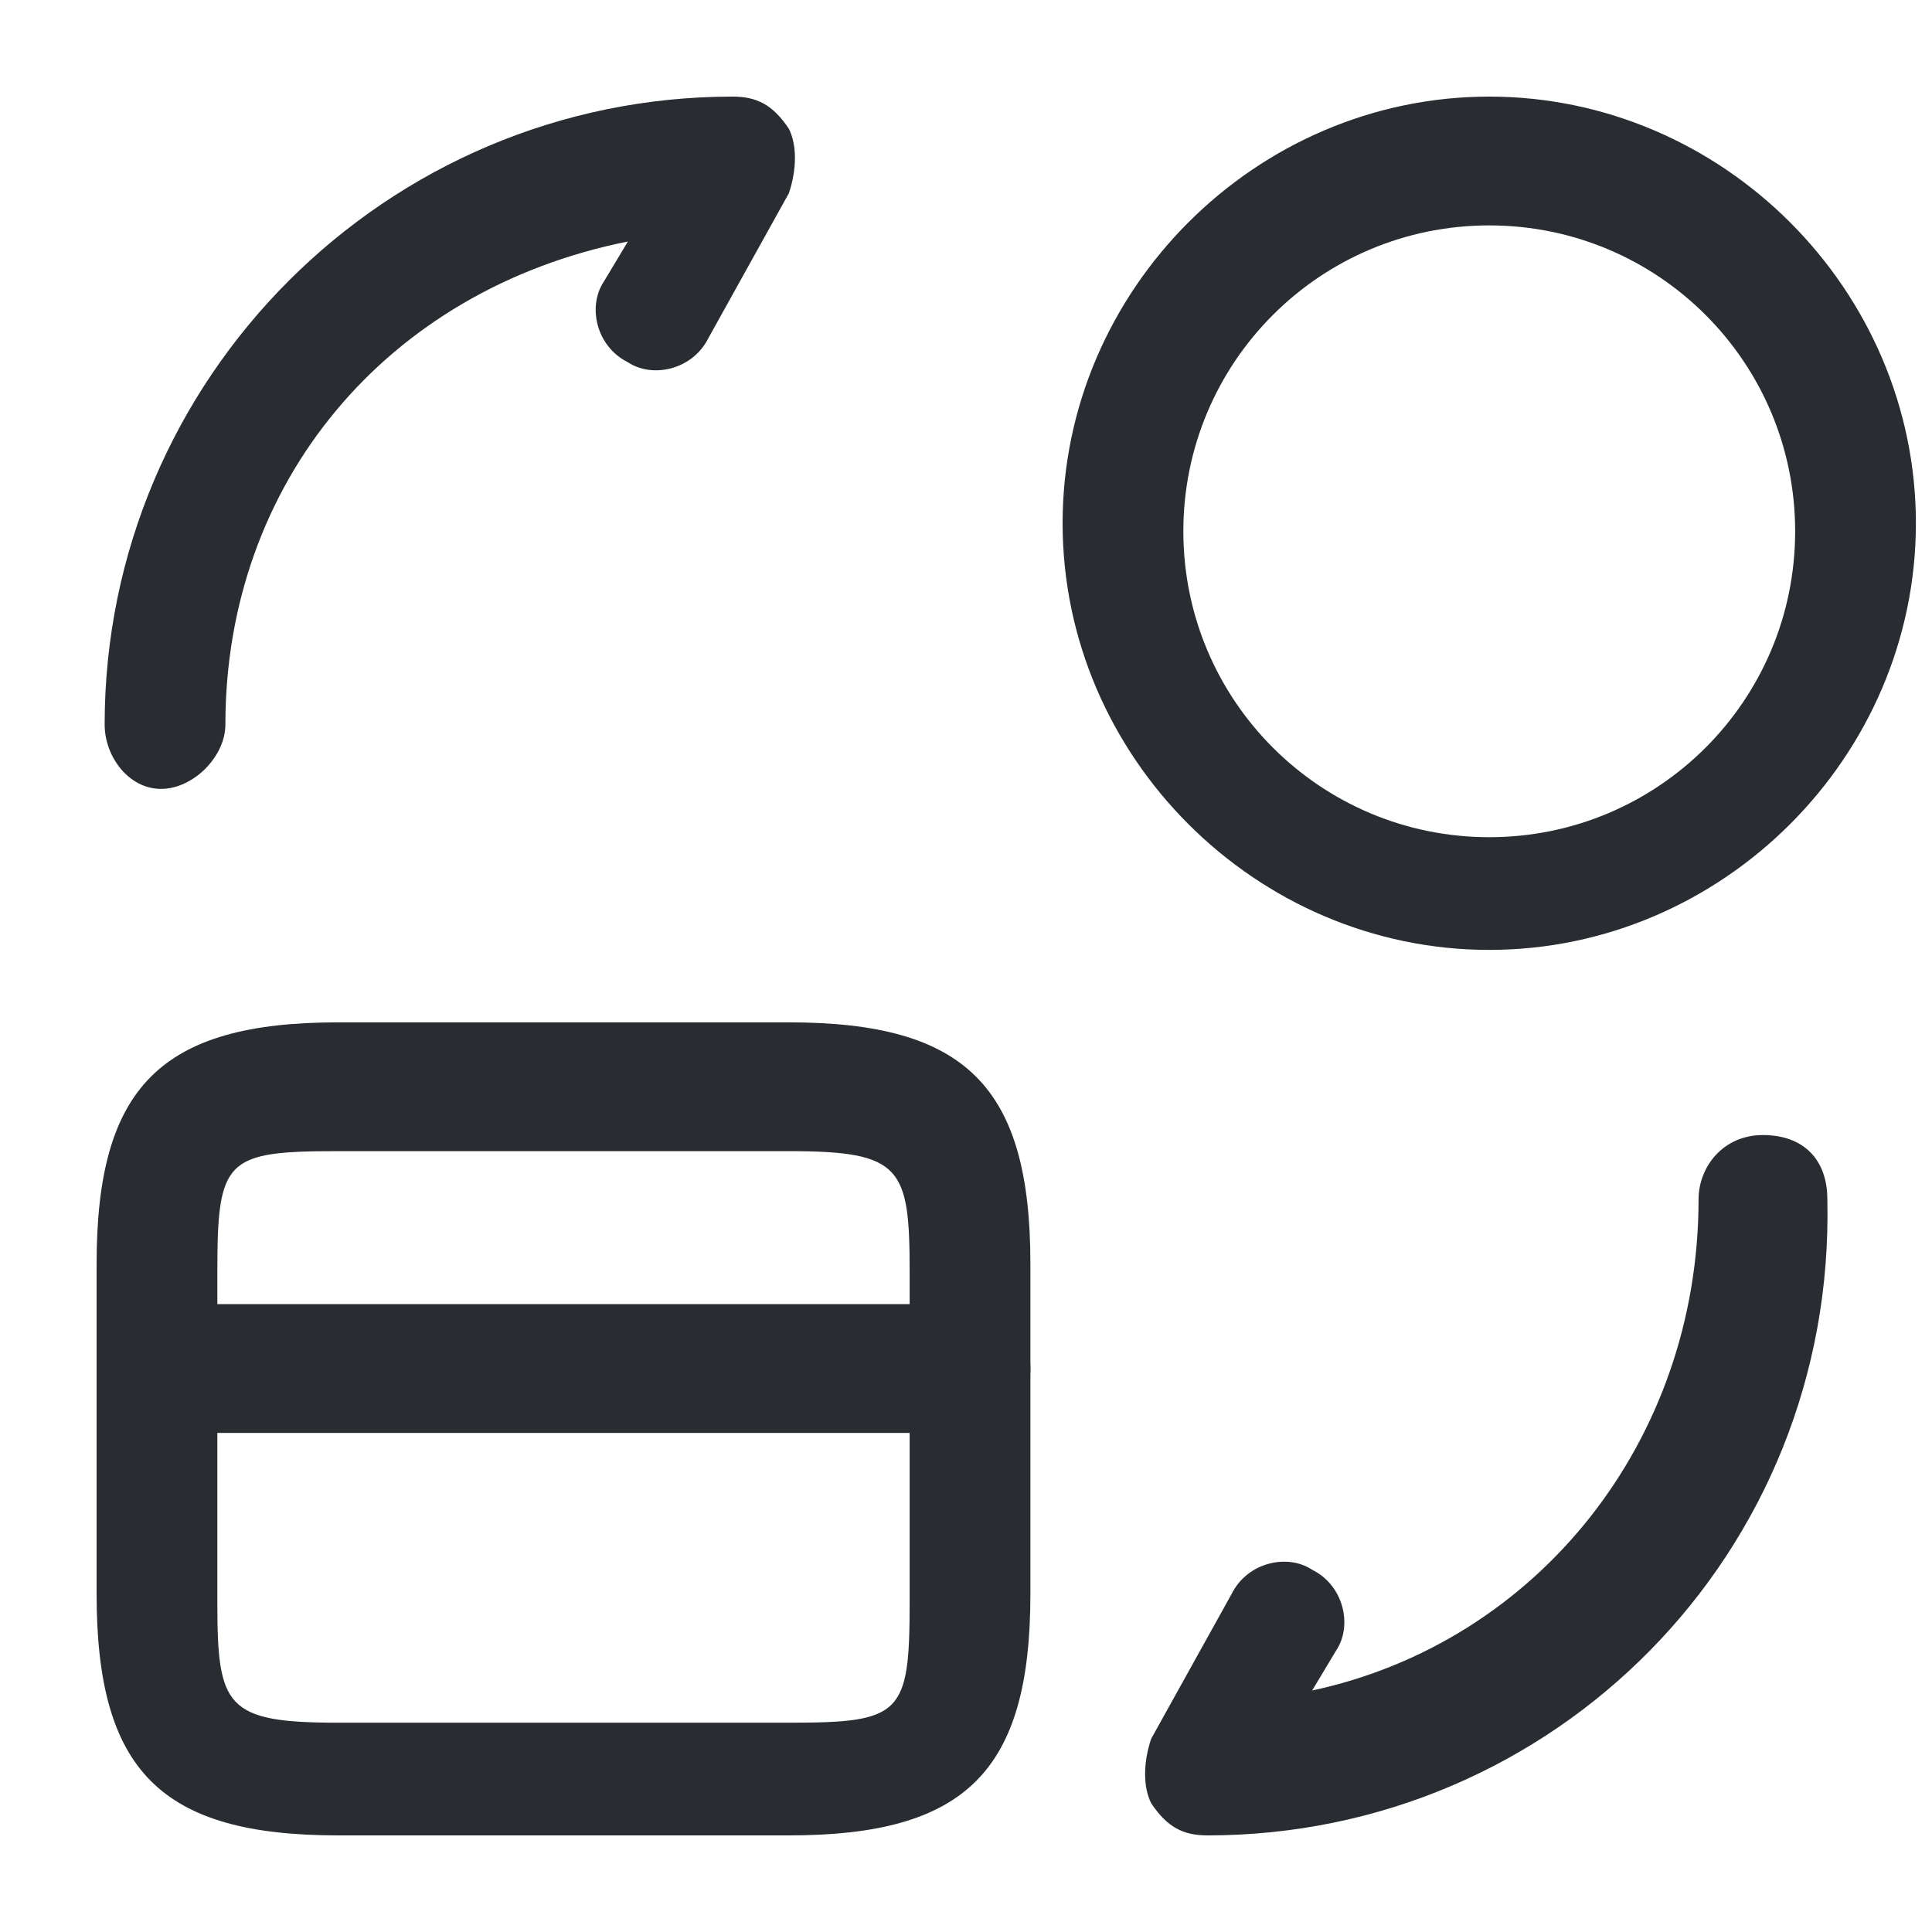
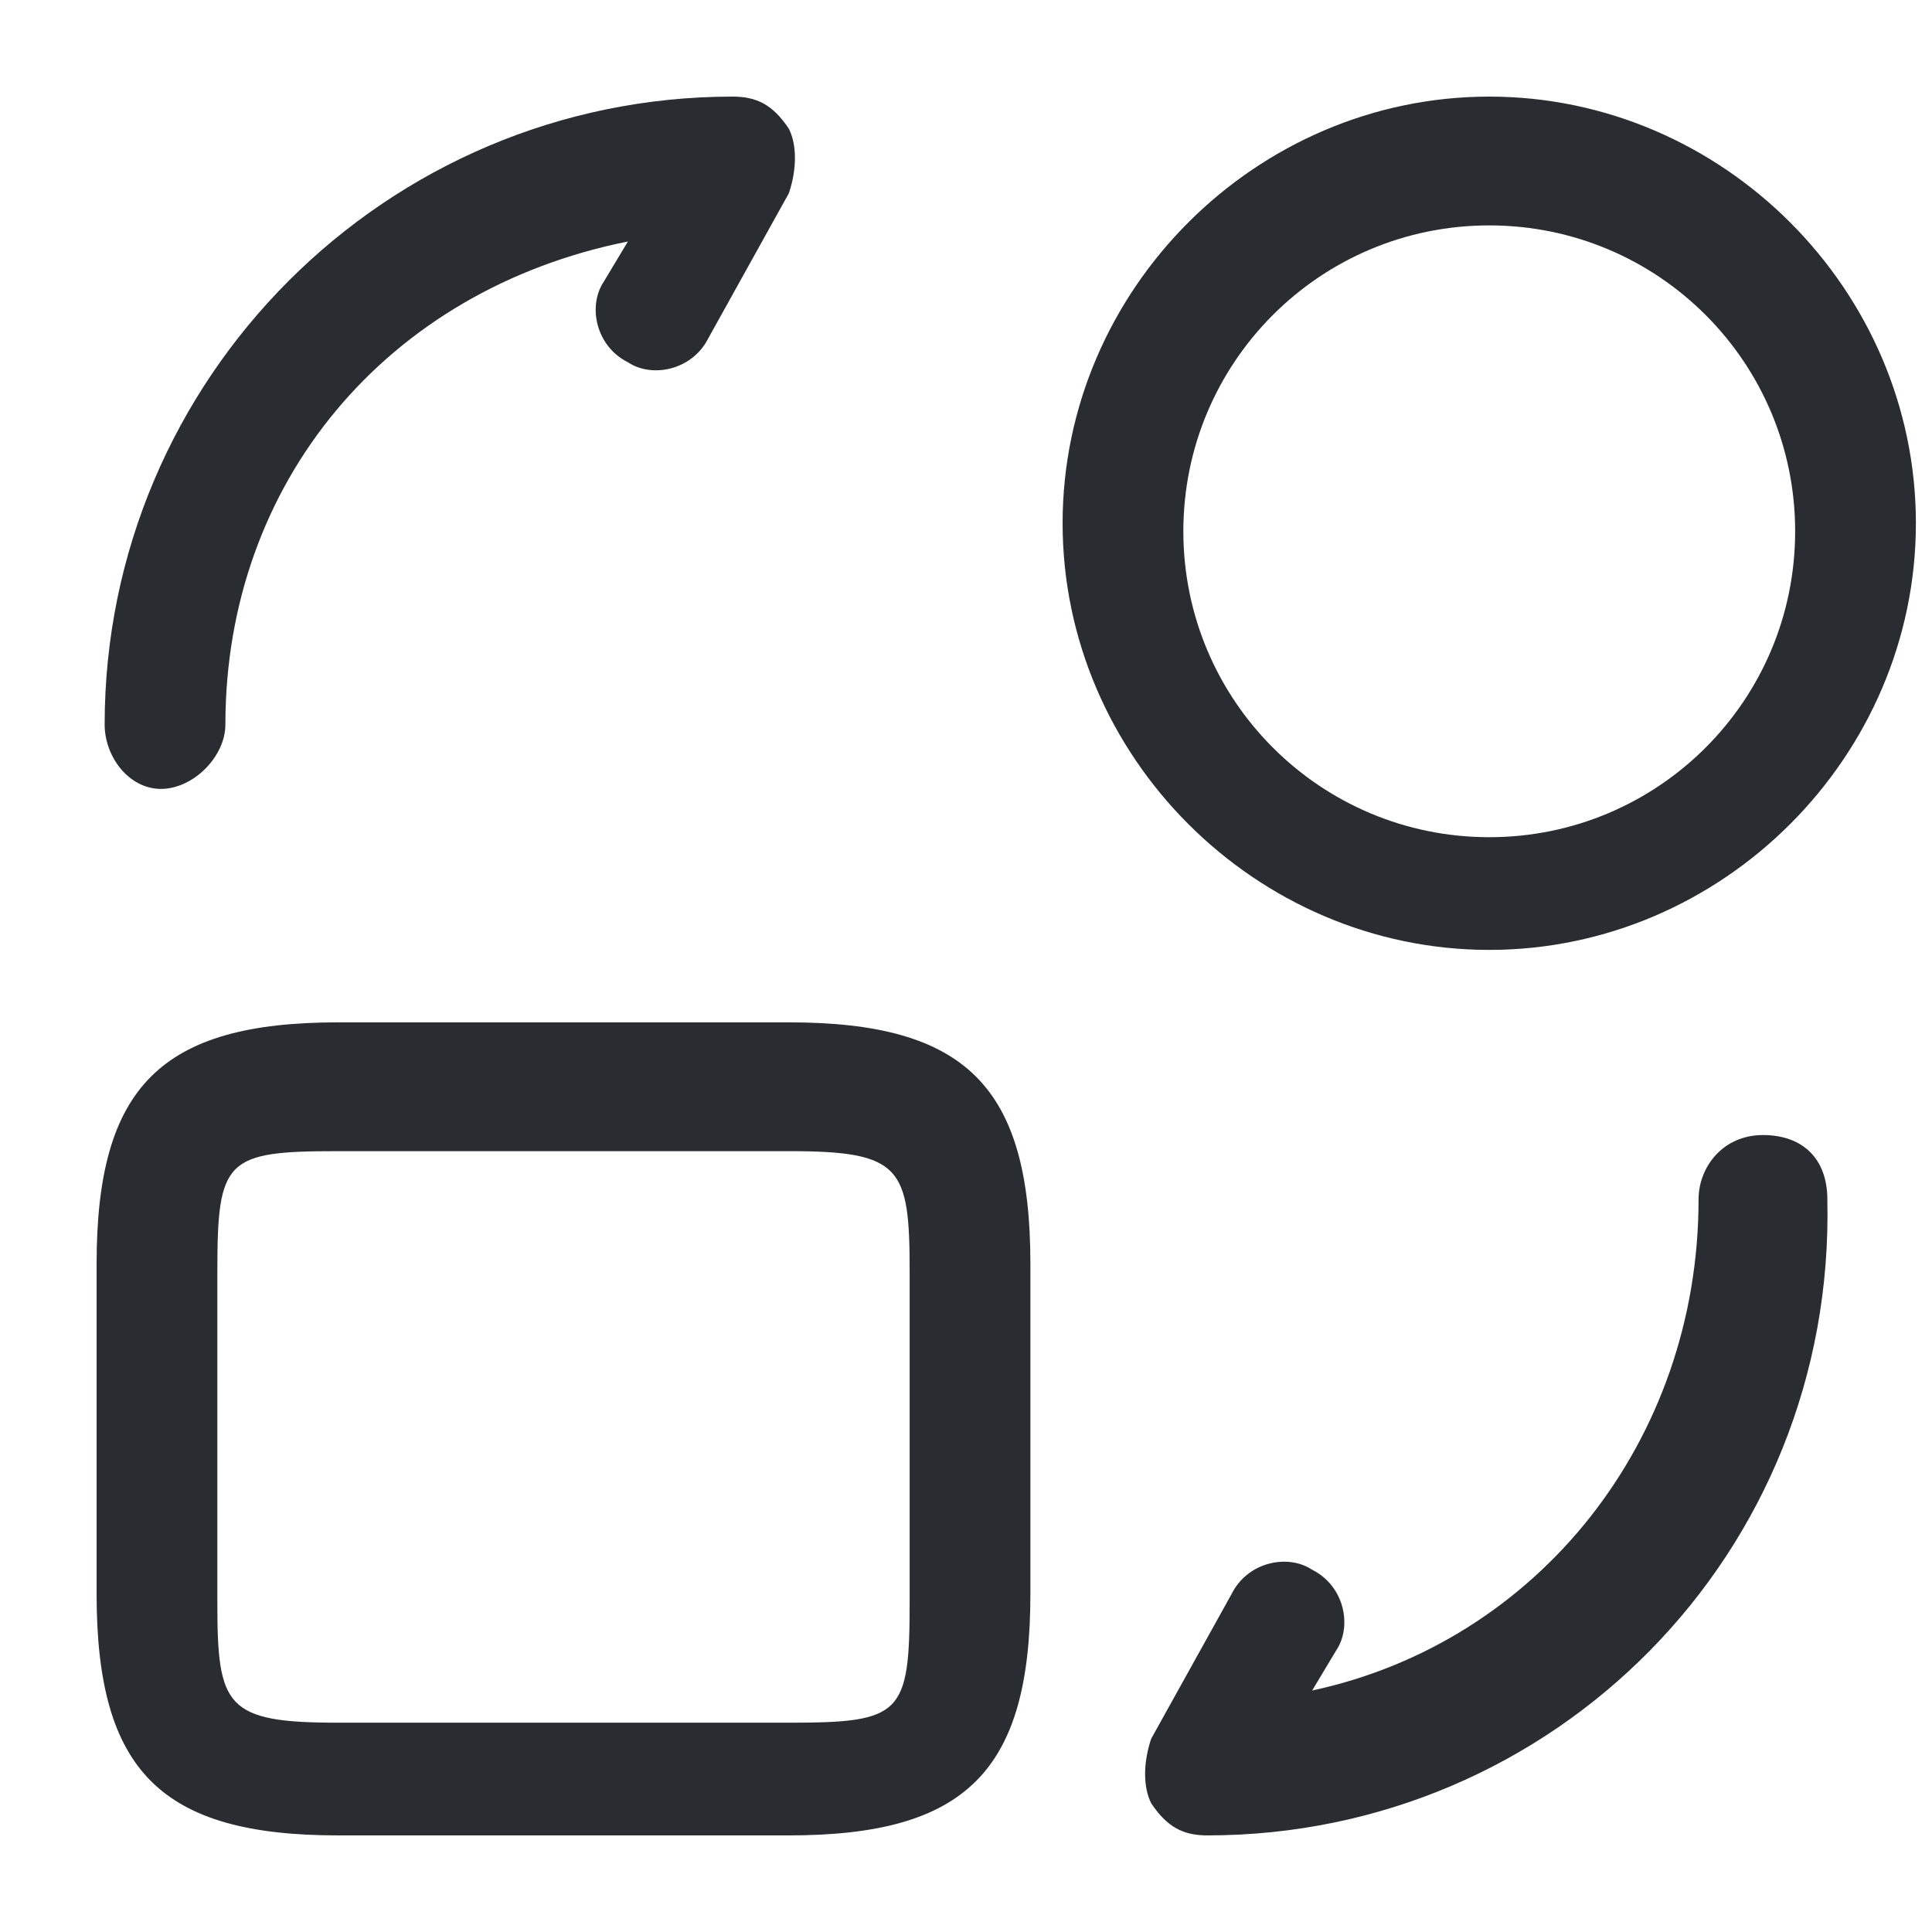
<svg xmlns="http://www.w3.org/2000/svg" t="1760221443250" class="icon" viewBox="0 0 1024 1024" version="1.1" p-id="7619" width="200" height="200">
-   <path d="M512 759.467H85.333c-17.067 0-34.133-12.8-34.133-34.133s12.8-34.133 34.133-34.133h426.667c17.067 0 34.133 12.8 34.133 34.133s-17.067 34.133-34.133 34.133z" fill="#292D32" p-id="7620" />
  <path d="M418.133 972.8H179.2c-93.867 0-128-34.133-128-128v-174.933c0-93.867 34.133-128 128-128h238.933c93.867 0 128 34.133 128 128v174.933c0 93.867-34.133 128-128 128z m-238.933-362.667c-59.733 0-64 4.267-64 64v174.933c0 55.467 4.267 64 64 64h238.933c59.733 0 64-4.267 64-64v-174.933c0-55.467-4.267-64-64-64H179.2zM640 972.8c-12.8 0-21.333-4.267-29.867-17.067-4.267-8.533-4.267-21.333 0-34.133l42.667-76.8c8.533-17.067 29.867-21.333 42.667-12.8 17.067 8.533 21.333 29.867 12.8 42.667l-12.8 21.333c119.467-25.6 204.8-132.267 204.8-260.267 0-17.067 12.8-34.133 34.133-34.133s34.133 12.8 34.133 34.133c4.267 187.733-145.067 337.067-328.533 337.067zM85.333 418.133c-17.067 0-29.867-17.067-29.867-34.133 0-183.467 149.333-332.8 332.8-332.8 12.8 0 21.333 4.267 29.867 17.067 4.267 8.533 4.267 21.333 0 34.133l-42.667 76.8c-8.533 17.067-29.867 21.333-42.667 12.8-17.067-8.533-21.333-29.867-12.8-42.667l12.8-21.333c-128 25.6-213.333 128-213.333 256 0 17.067-17.067 34.133-34.133 34.133zM789.333 503.467c-123.733 0-226.133-102.4-226.133-226.133s102.4-226.133 226.133-226.133 226.133 102.4 226.133 226.133-102.4 226.133-226.133 226.133z m0-384c-89.6 0-162.133 72.533-162.133 162.133s72.533 162.133 162.133 162.133 162.133-72.533 162.133-162.133-72.533-162.133-162.133-162.133z" fill="#292D32" p-id="7621" />
</svg>